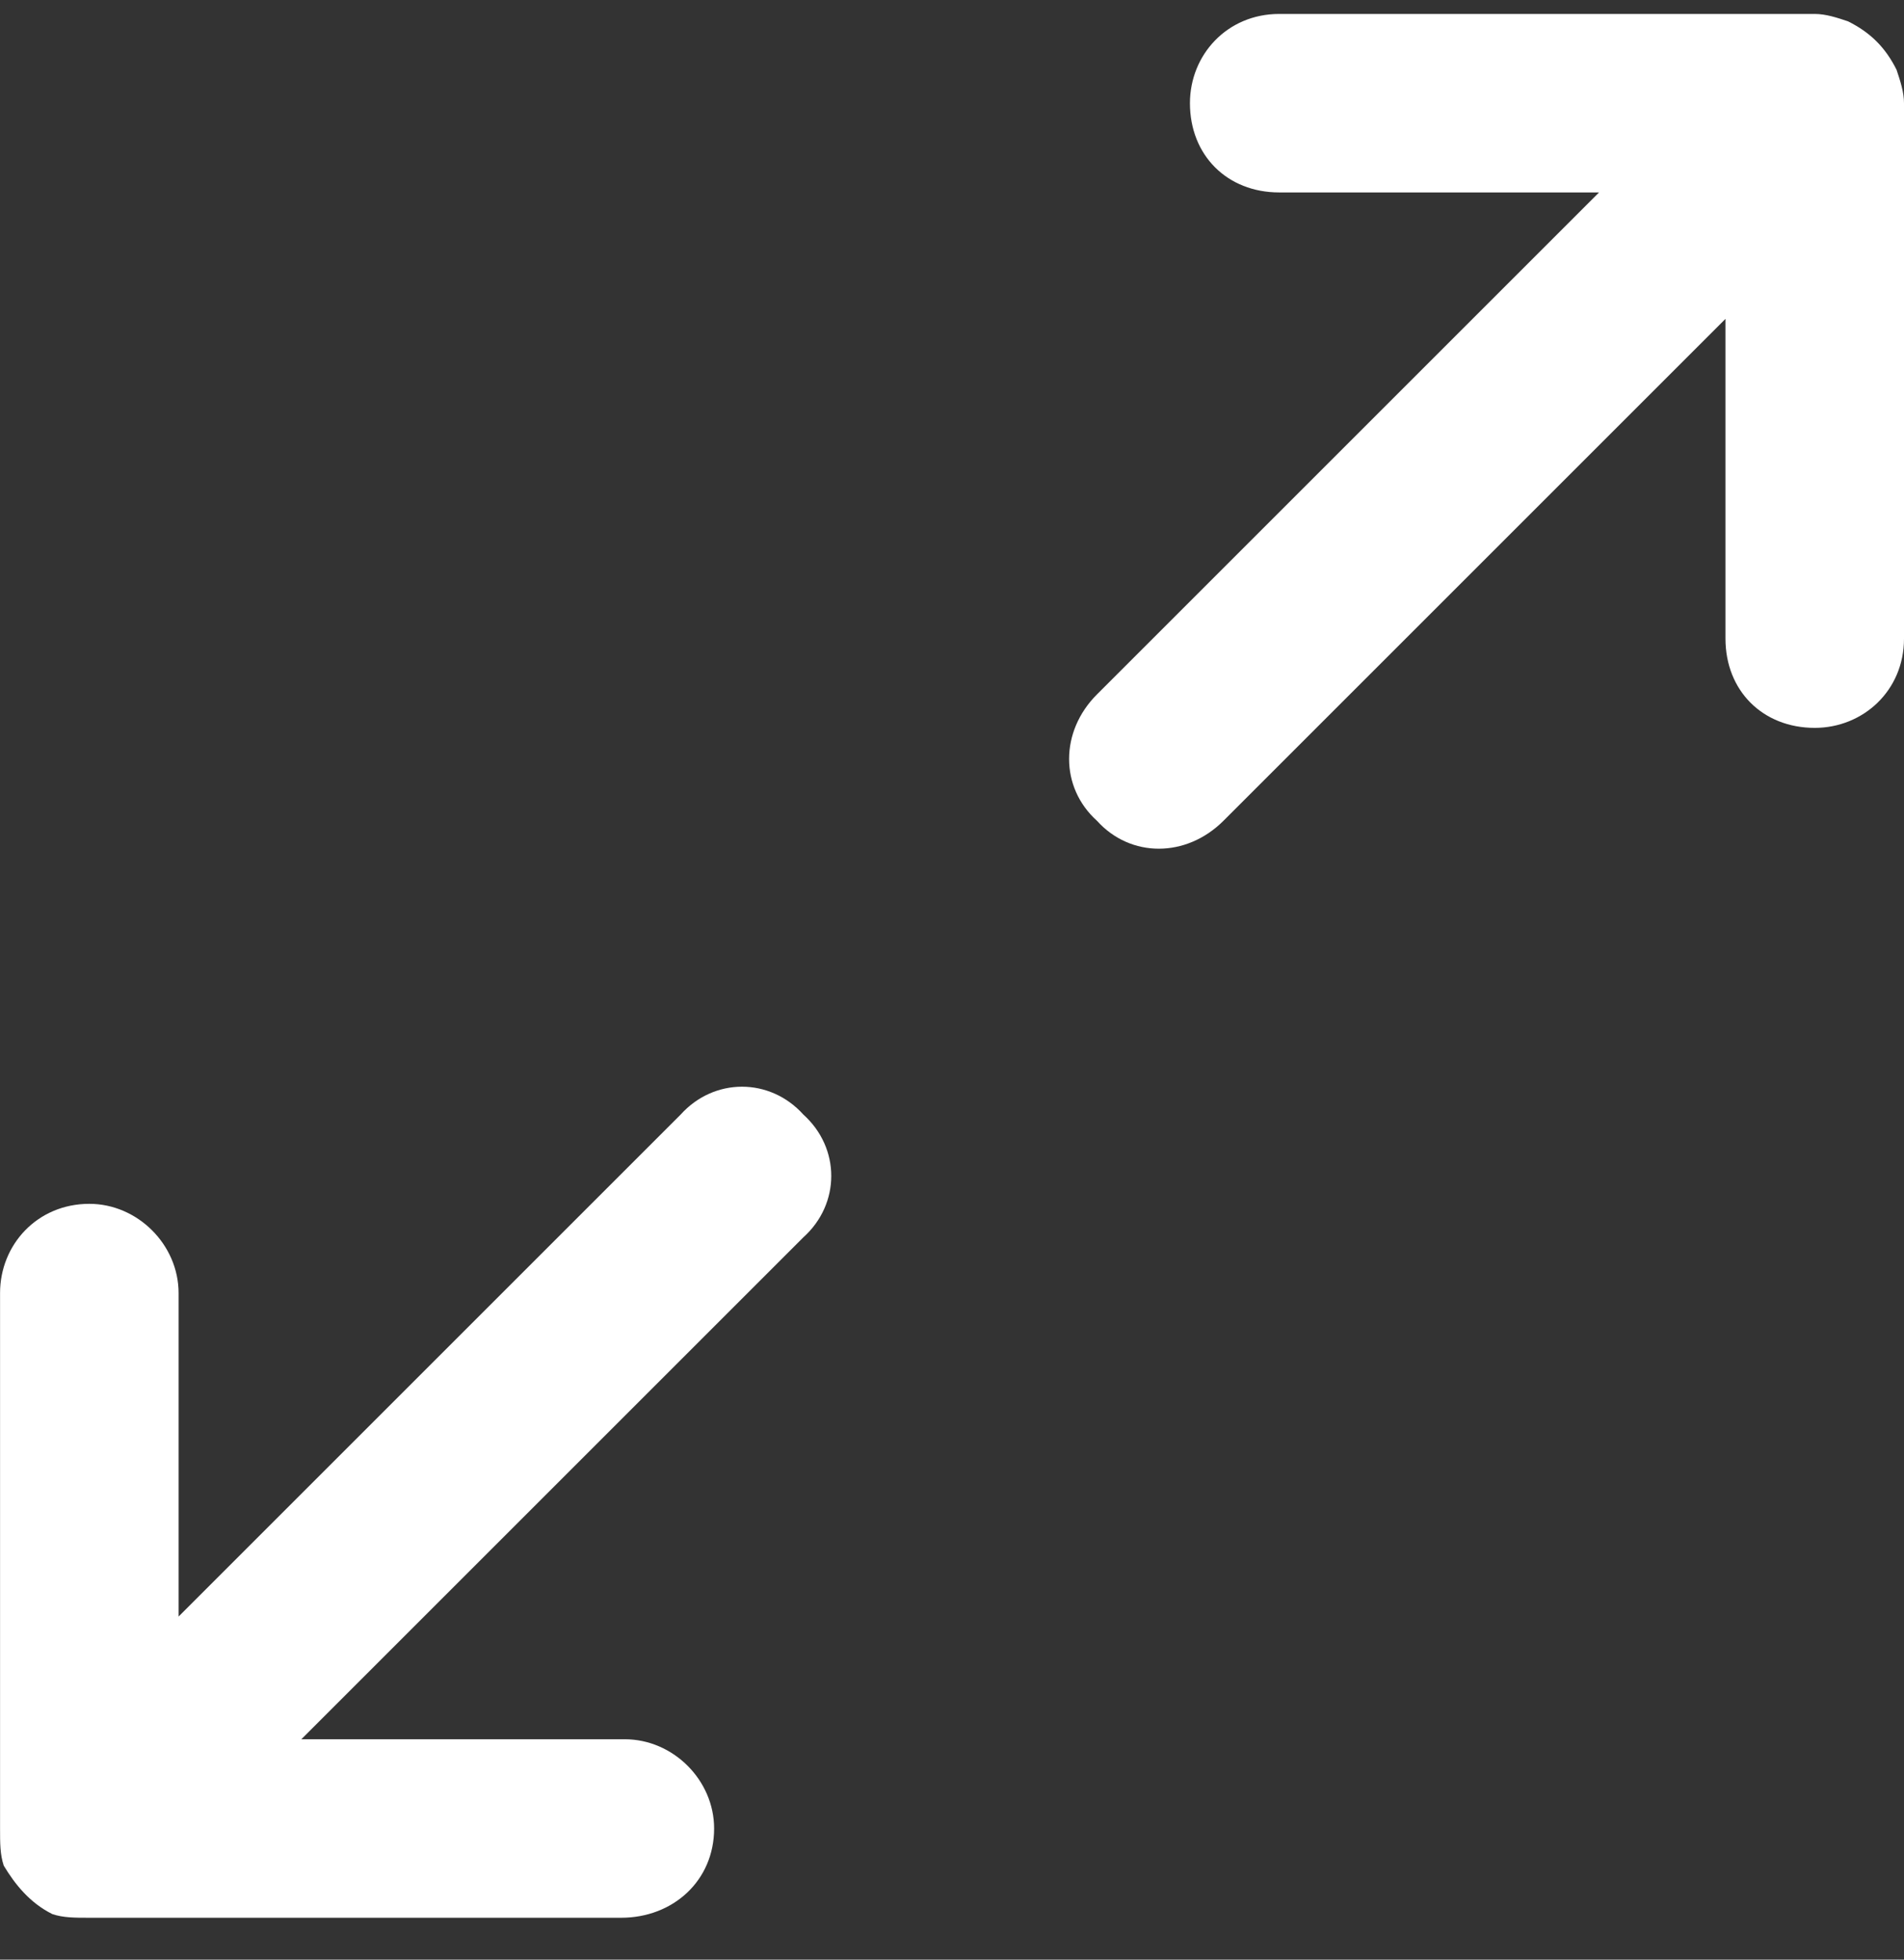
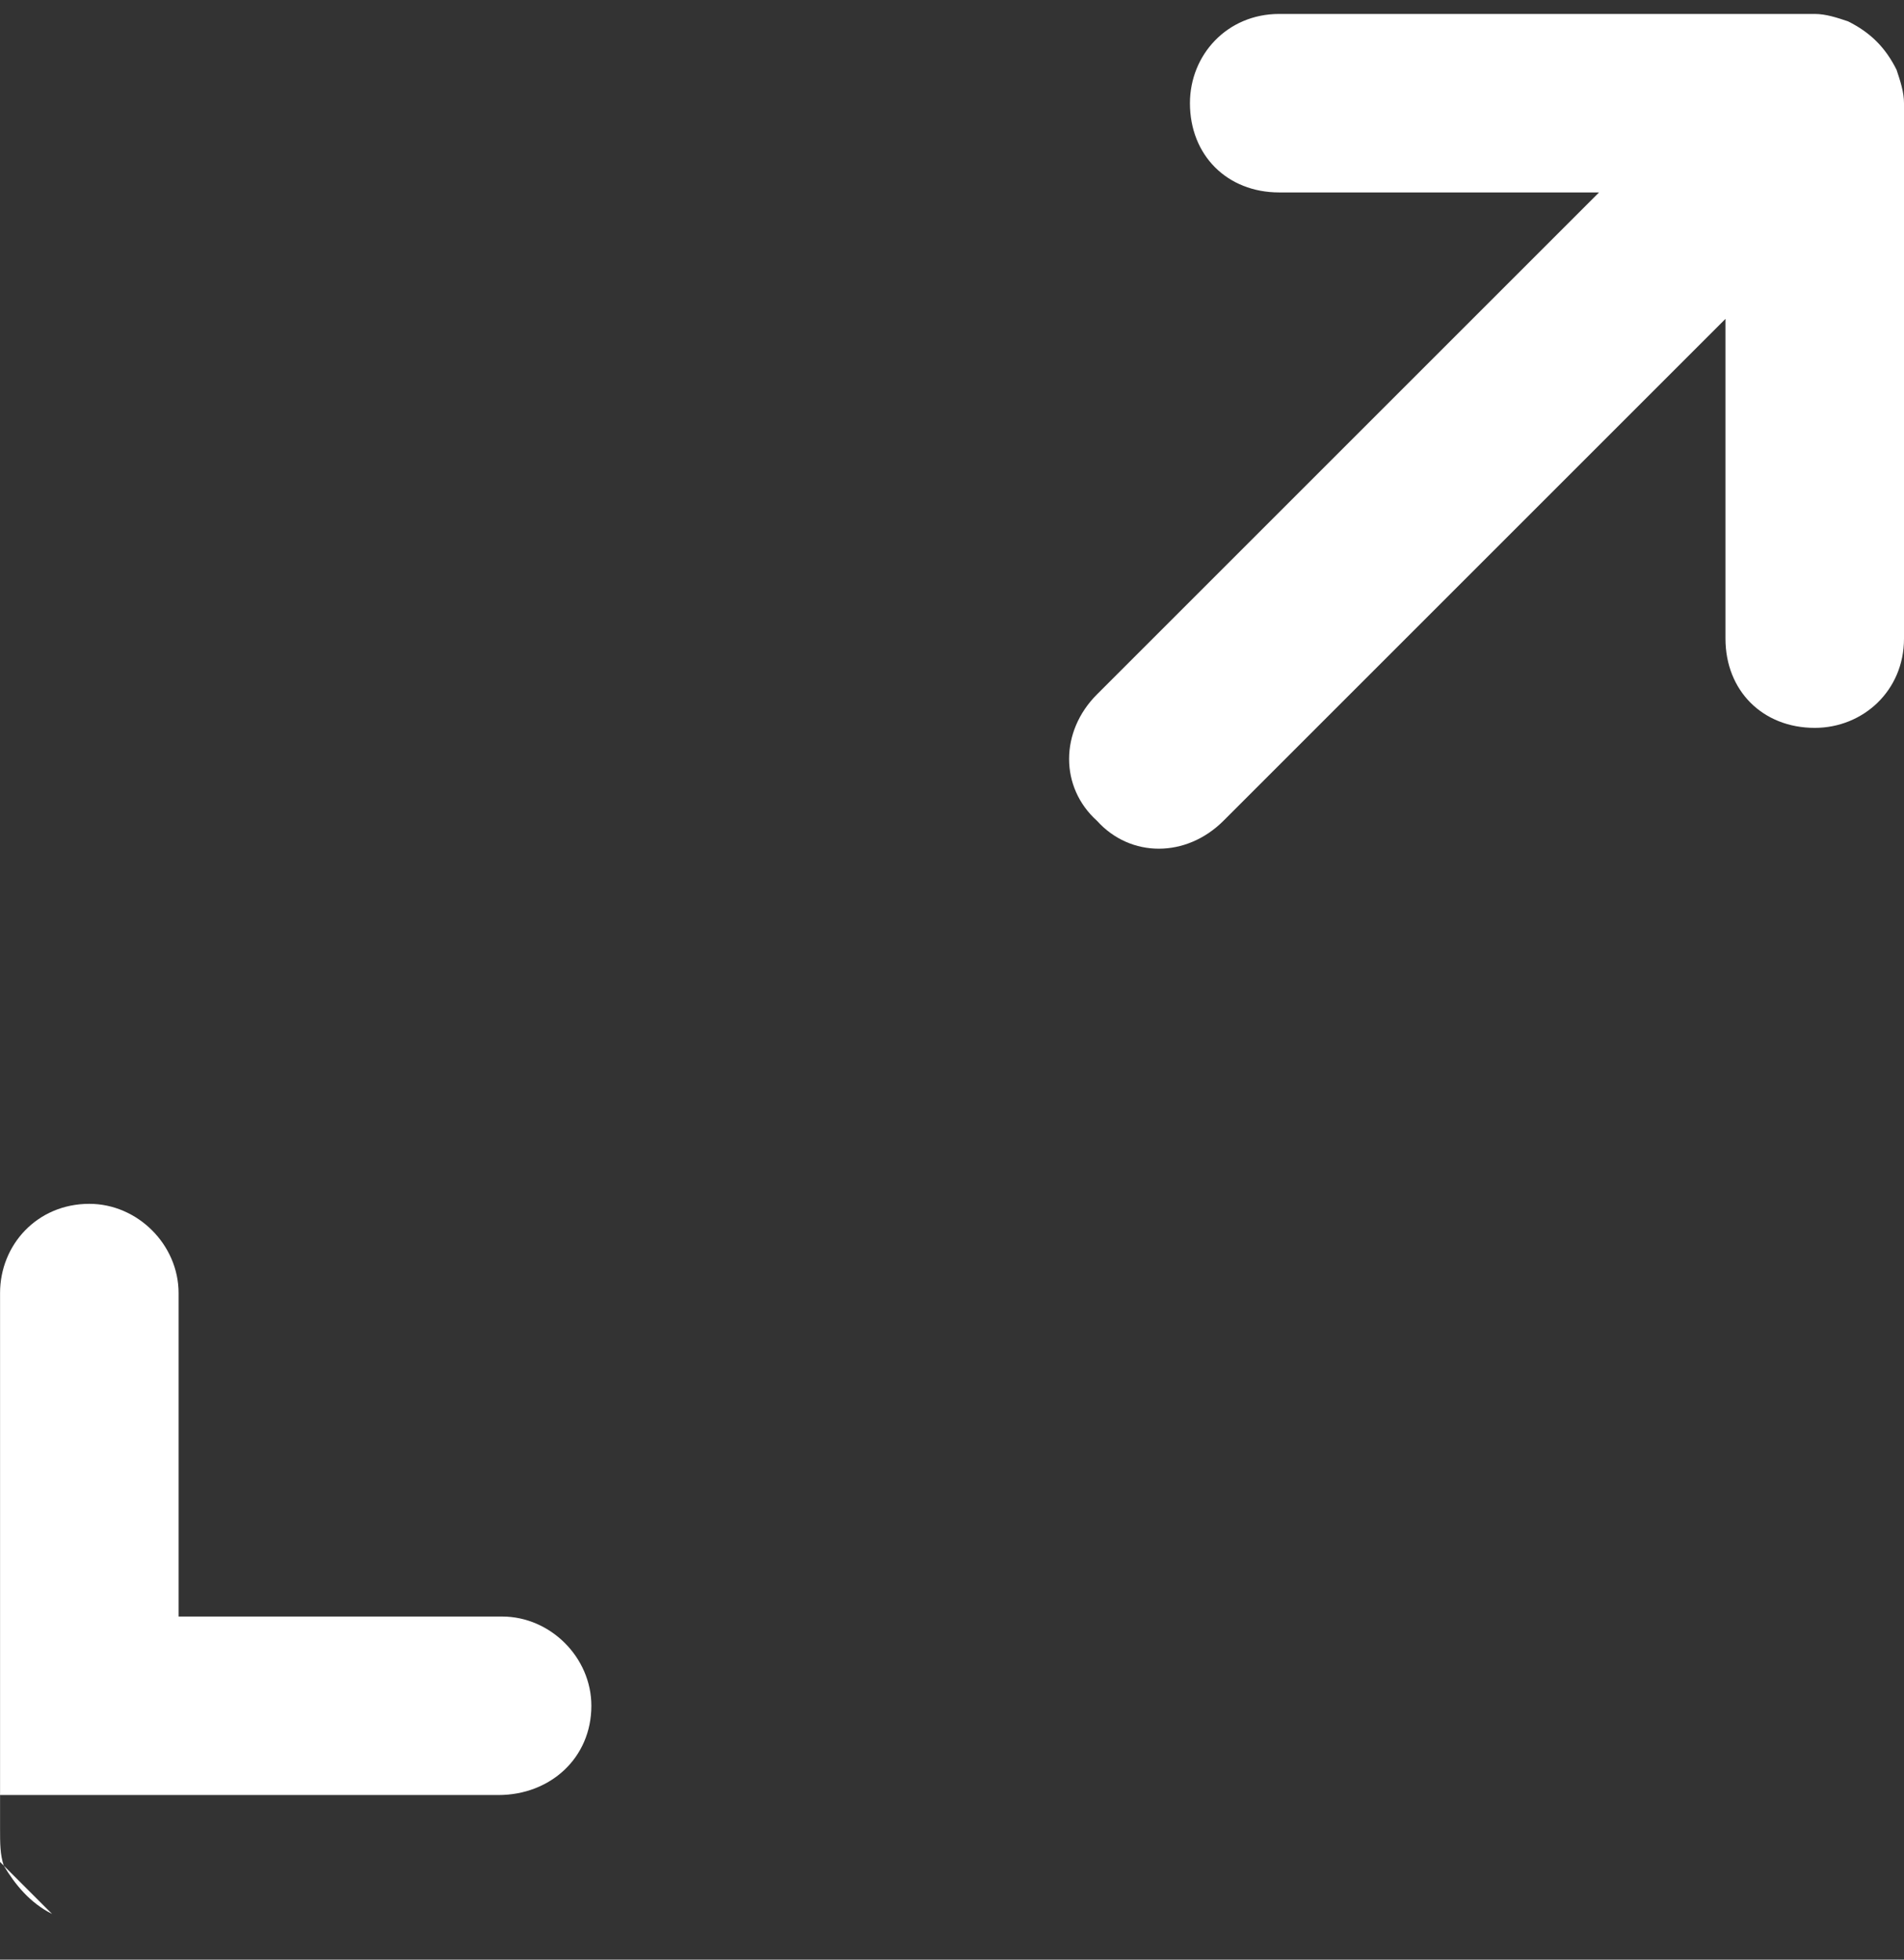
<svg xmlns="http://www.w3.org/2000/svg" fill="none" height="35" viewBox="0 0 34 35" width="34">
  <rect x="0" y="0" width="34" height="35" fill="#333333" stroke="none" />
-   <path d="m33.004.383c.398.199.664.465.863.863.066.199.133.398.133.598v9.562c0 .93-.731 1.594-1.594 1.594-.93 0-1.594-.664-1.594-1.594v-5.711l-8.965 8.965c-.664.664-1.66.664-2.258 0-.664-.598-.664-1.594 0-2.258l8.965-8.965h-5.711c-.93 0-1.594-.664-1.594-1.594 0-.863.664-1.594 1.594-1.594h9.562c.199 0 .399.066.598.133zm-32.074 33.801c-.398-.199-.664-.531-.863-.863-.066-.199-.066-.398-.066-.664v-9.562c0-.863.664-1.594 1.594-1.594.863 0 1.594.731 1.594 1.594v5.777l8.965-8.965c.598-.664 1.594-.664 2.192 0 .664.598.664 1.594 0 2.192l-8.965 8.965h5.777c.863 0 1.594.731 1.594 1.594 0 .93-.731 1.594-1.66 1.594h-9.496c-.266 0-.465 0-.664-.066z" fill="#fff" />
+   <path d="m33.004.383c.398.199.664.465.863.863.066.199.133.398.133.598v9.562c0 .93-.731 1.594-1.594 1.594-.93 0-1.594-.664-1.594-1.594v-5.711l-8.965 8.965c-.664.664-1.66.664-2.258 0-.664-.598-.664-1.594 0-2.258l8.965-8.965h-5.711c-.93 0-1.594-.664-1.594-1.594 0-.863.664-1.594 1.594-1.594h9.562c.199 0 .399.066.598.133zm-32.074 33.801c-.398-.199-.664-.531-.863-.863-.066-.199-.066-.398-.066-.664v-9.562c0-.863.664-1.594 1.594-1.594.863 0 1.594.731 1.594 1.594v5.777l8.965-8.965l-8.965 8.965h5.777c.863 0 1.594.731 1.594 1.594 0 .93-.731 1.594-1.66 1.594h-9.496c-.266 0-.465 0-.664-.066z" fill="#fff" />
</svg>